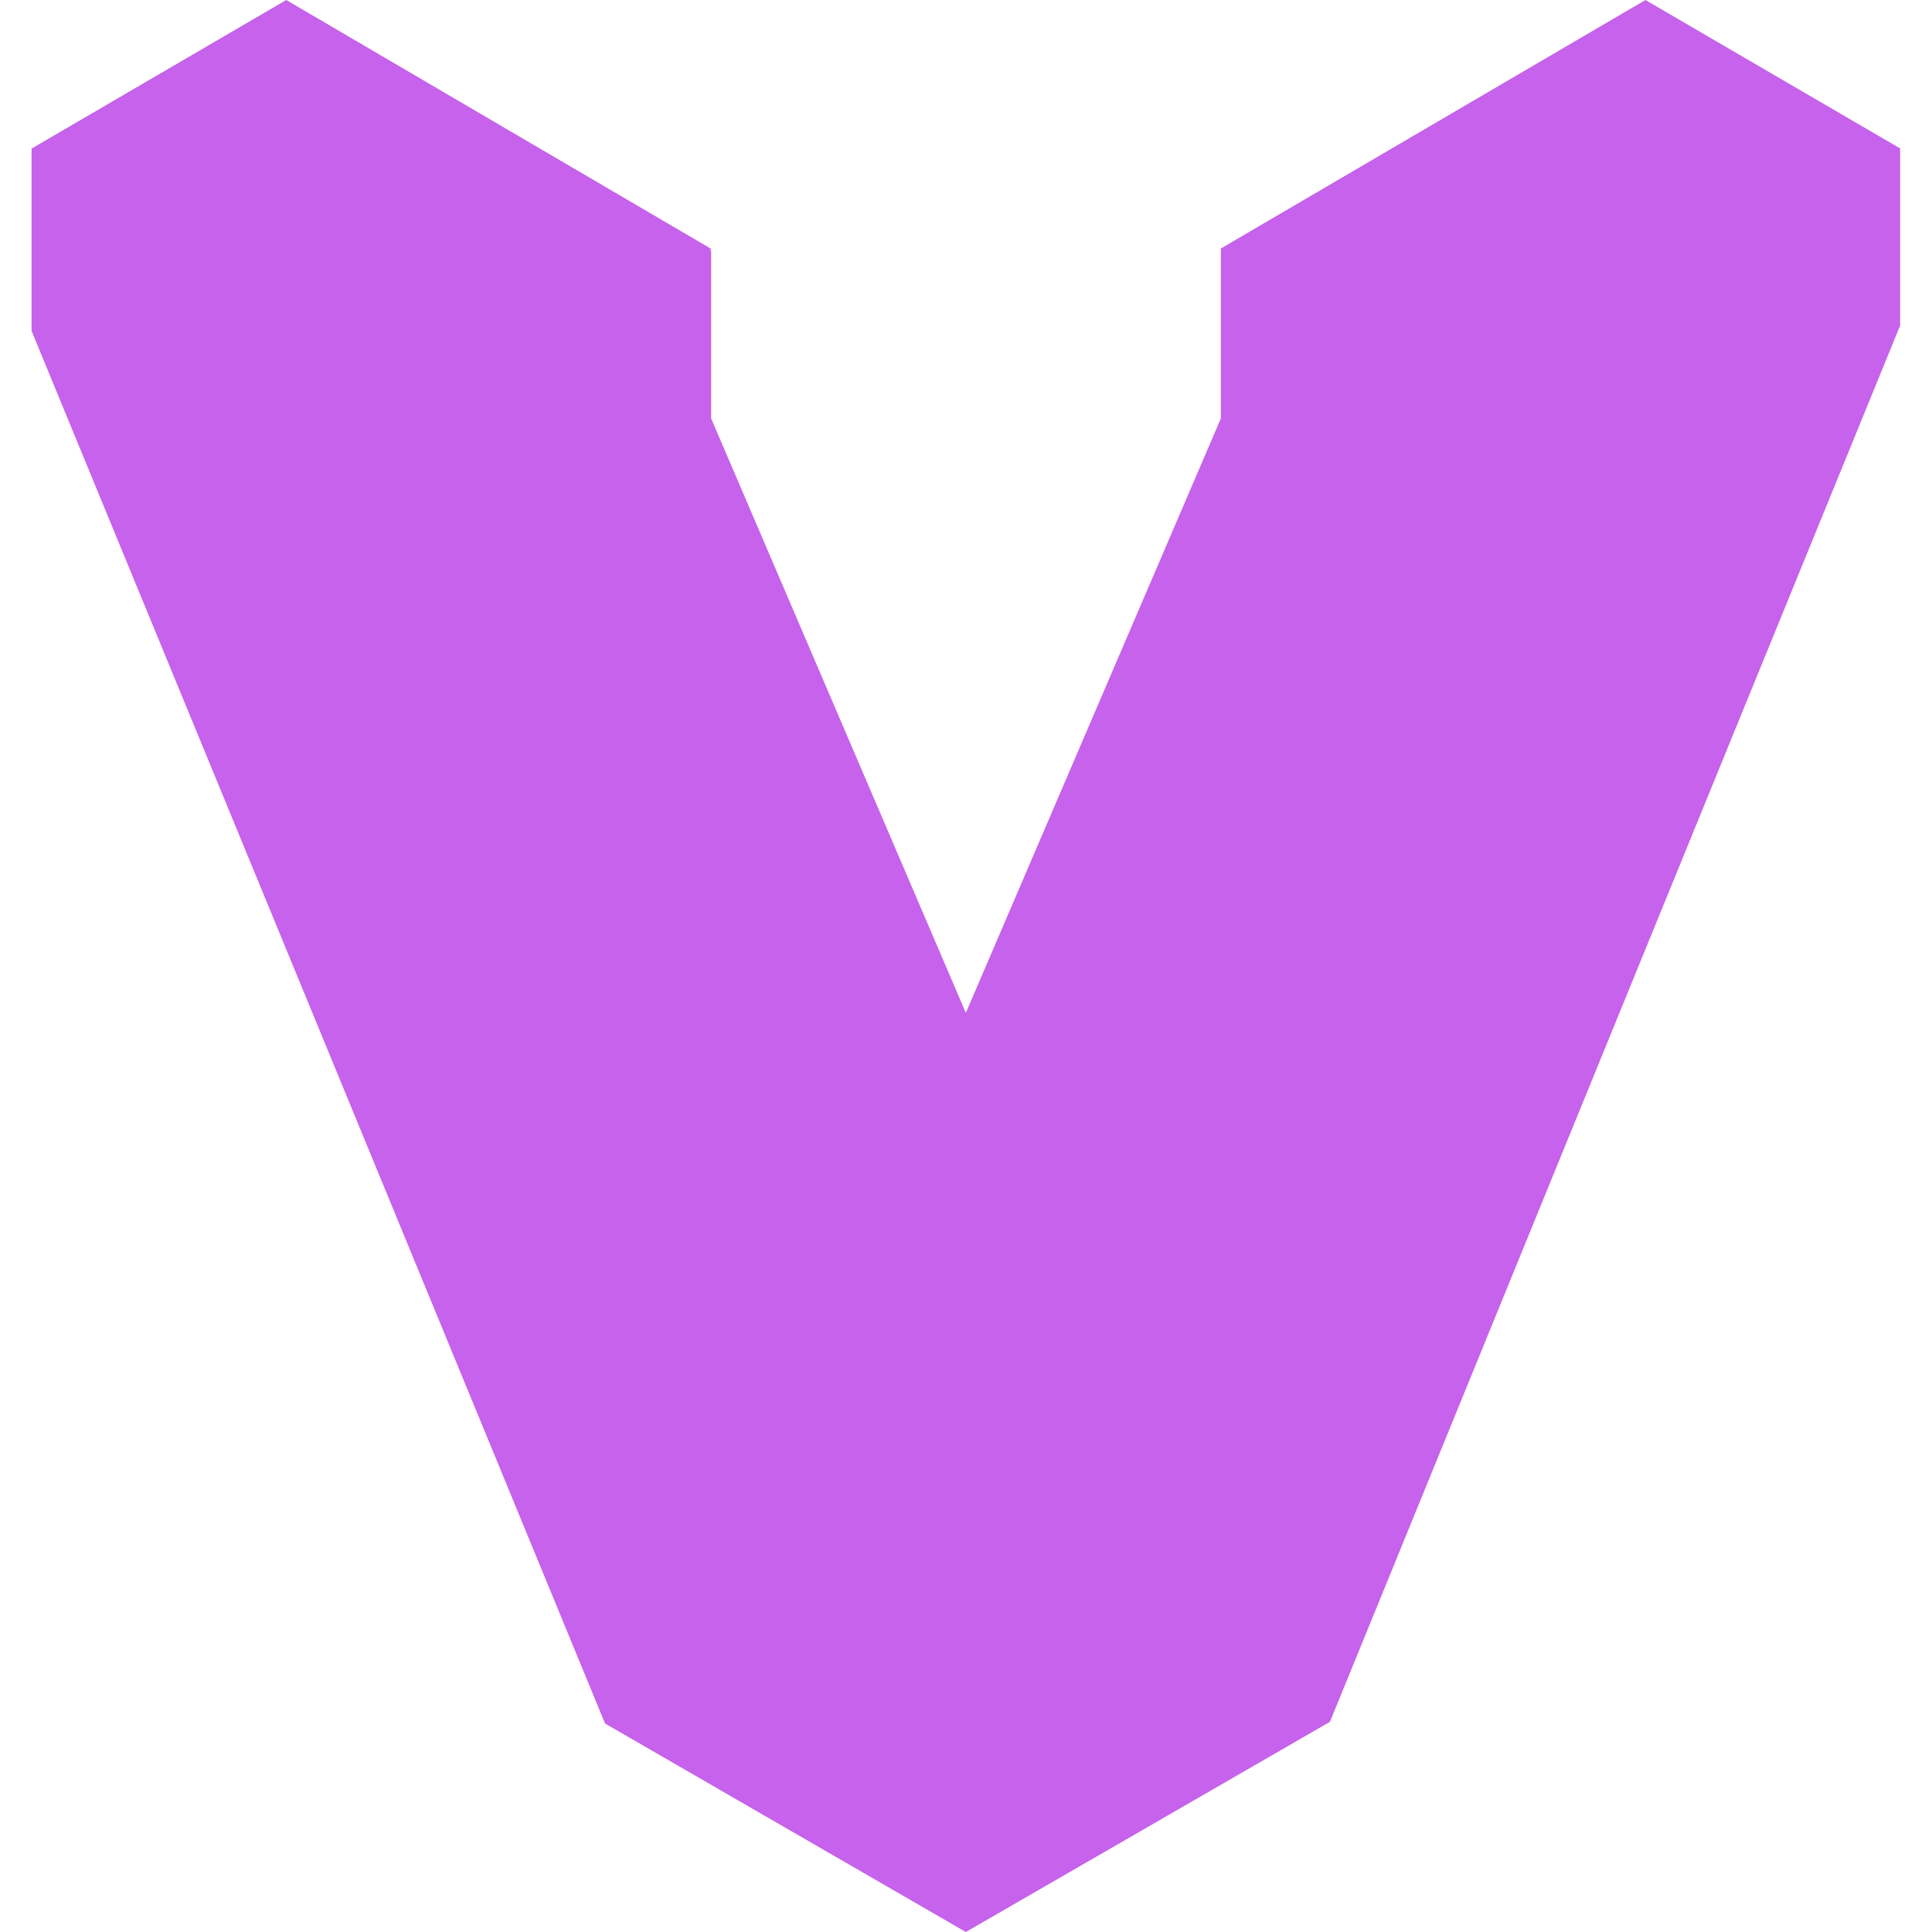
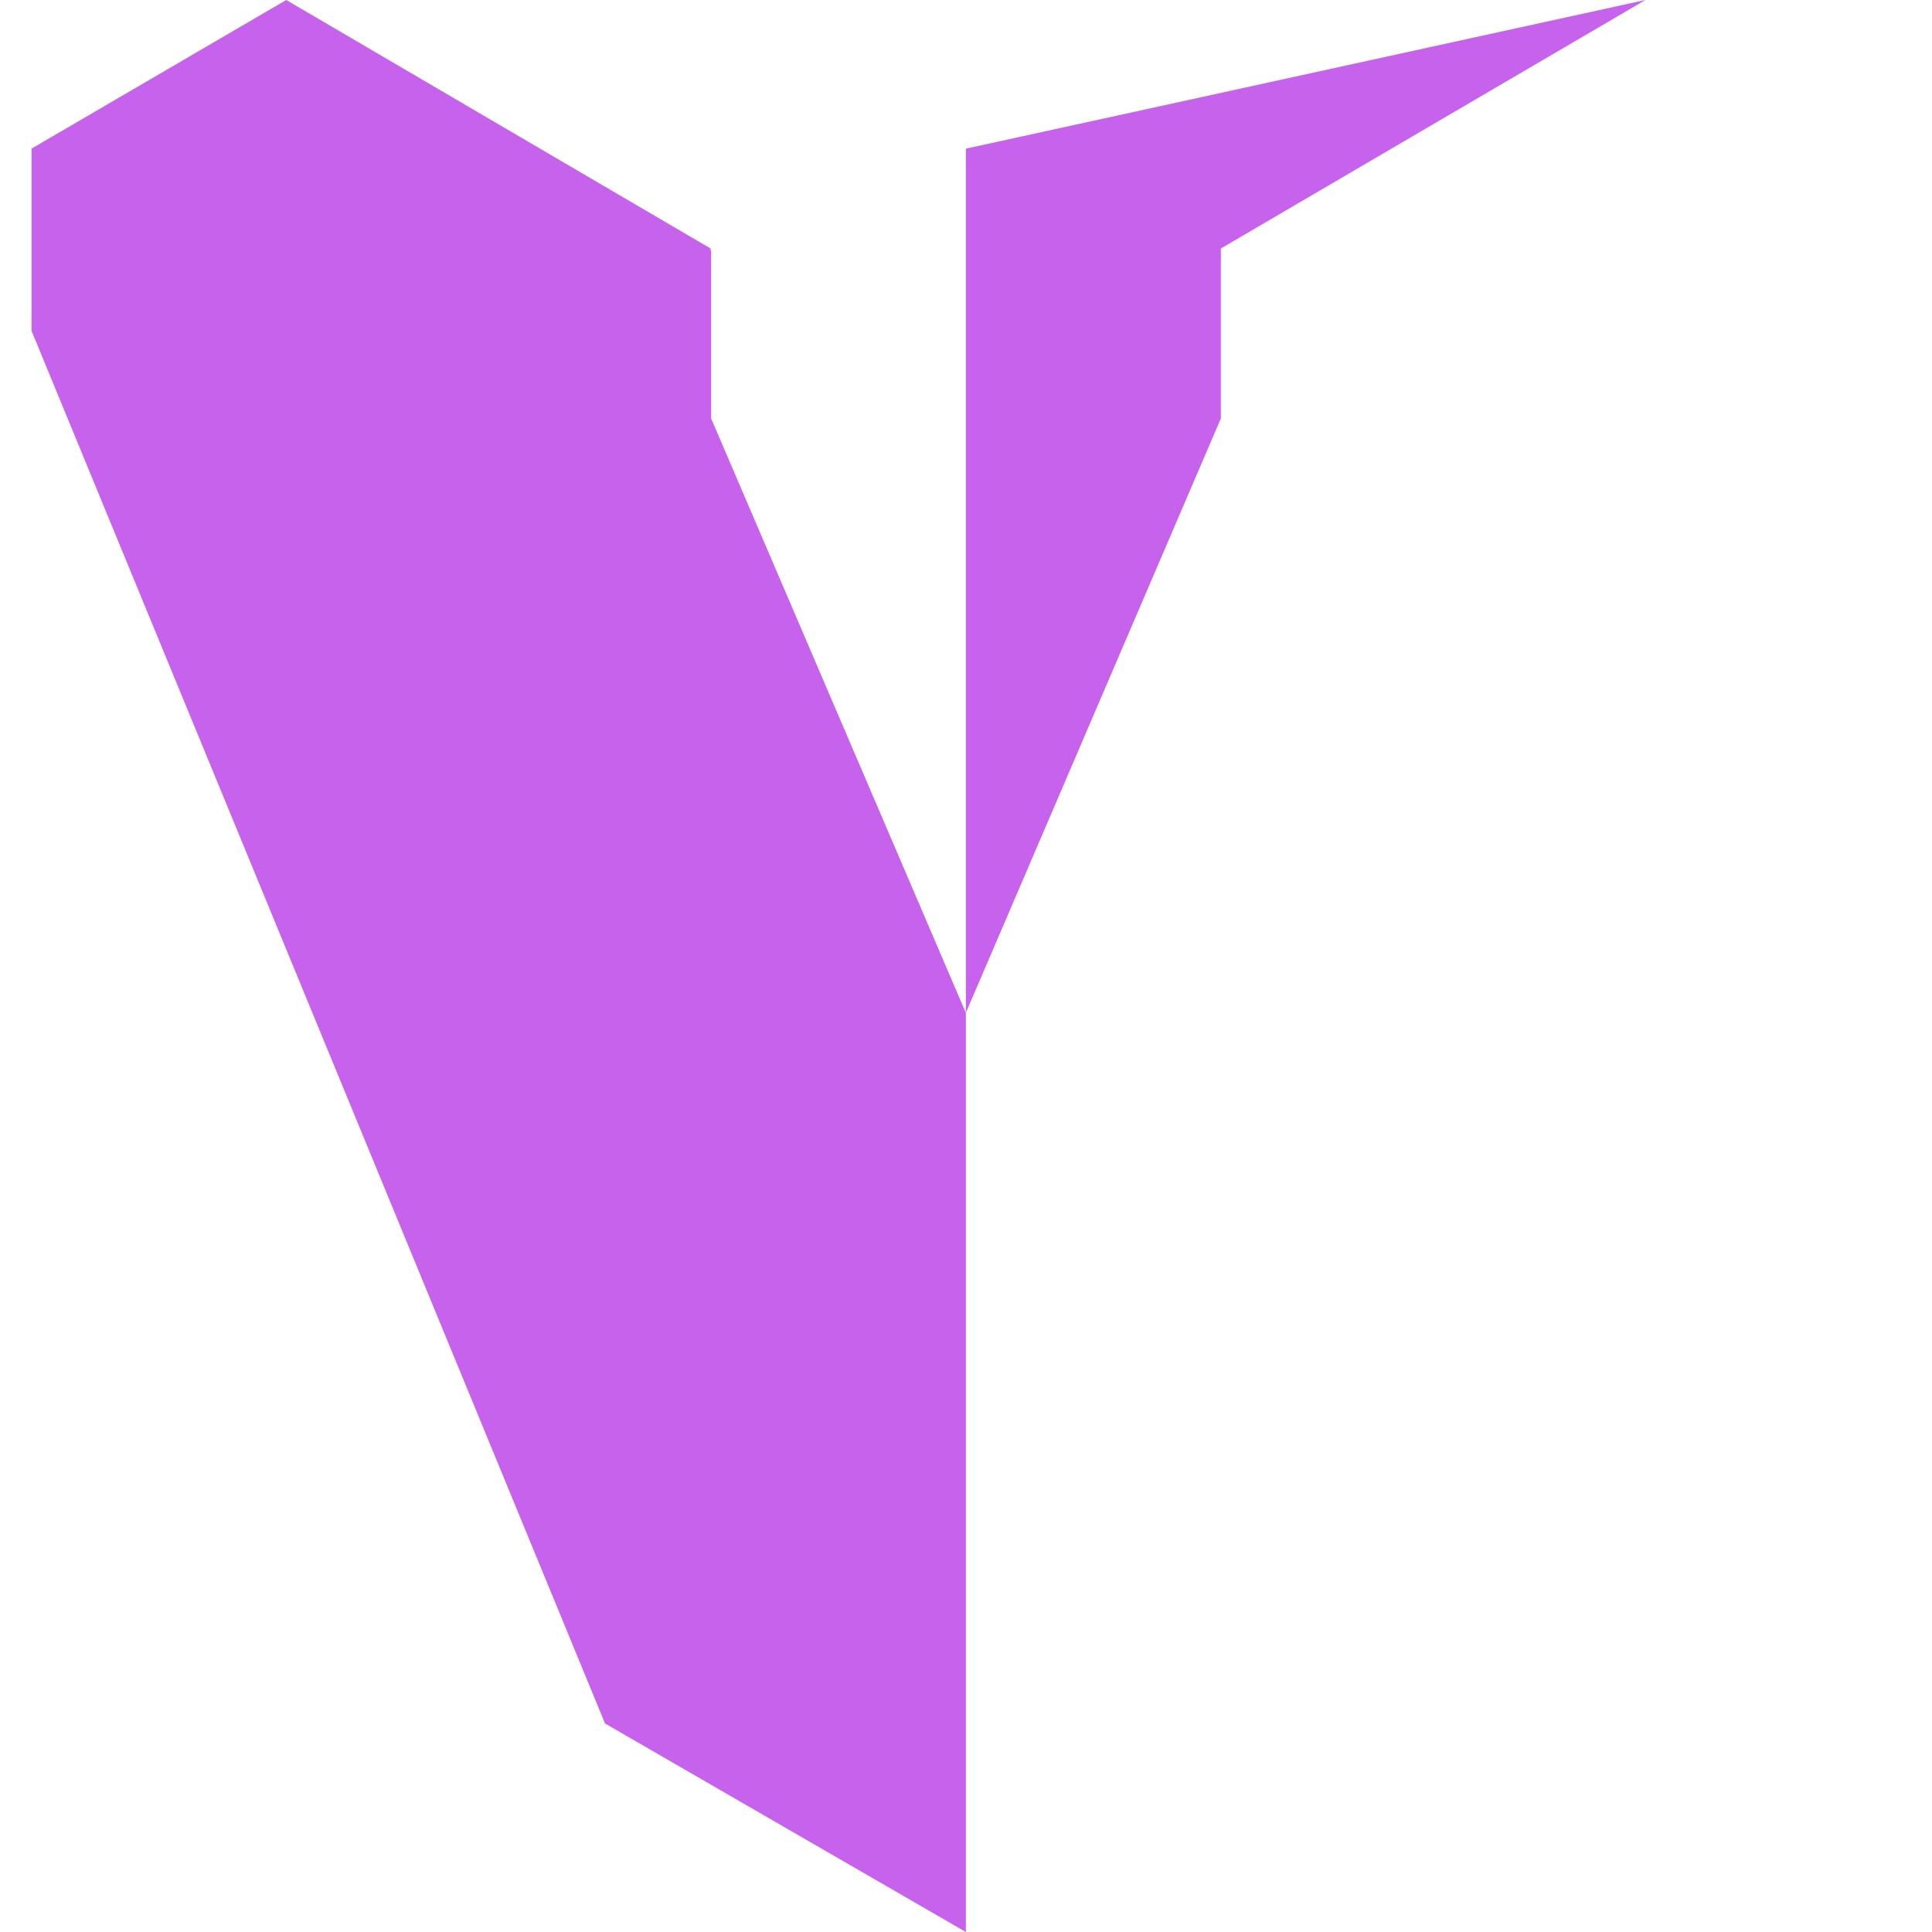
<svg xmlns="http://www.w3.org/2000/svg" role="img" width="32px" height="32px" viewBox="0 0 24 24">
  <title>Vagrant</title>
-   <path fill="#c662eb" d="M3.556 0L.392 1.846V4.11l7.124 17.3L11.998 24l4.523-2.611 7.083-17.345V1.848l.004-.002L20.44 0l-5.274 3.087v2.111l-3.168 7.384-3.164-7.384V3.109l-.017-.008.017-.01z" />
+   <path fill="#c662eb" d="M3.556 0L.392 1.846V4.11l7.124 17.3L11.998 24V1.848l.004-.002L20.44 0l-5.274 3.087v2.111l-3.168 7.384-3.164-7.384V3.109l-.017-.008.017-.01z" />
</svg>